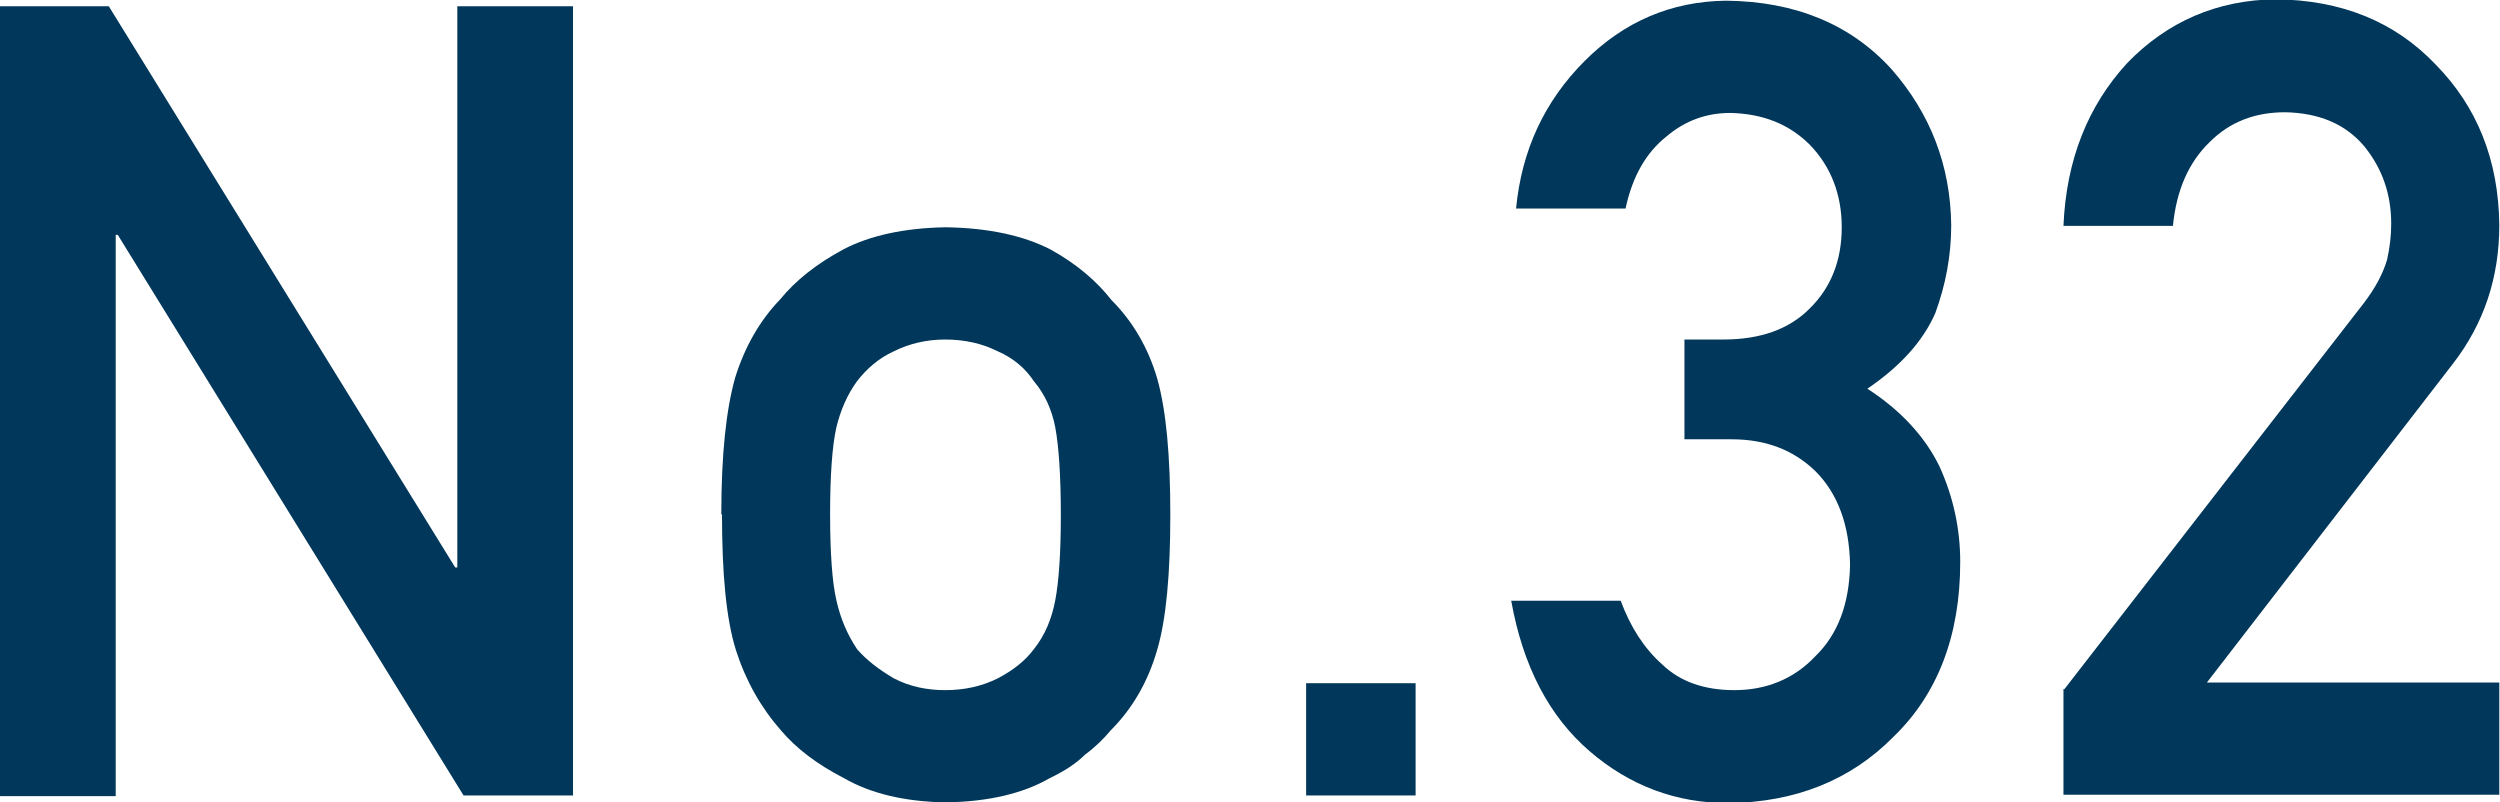
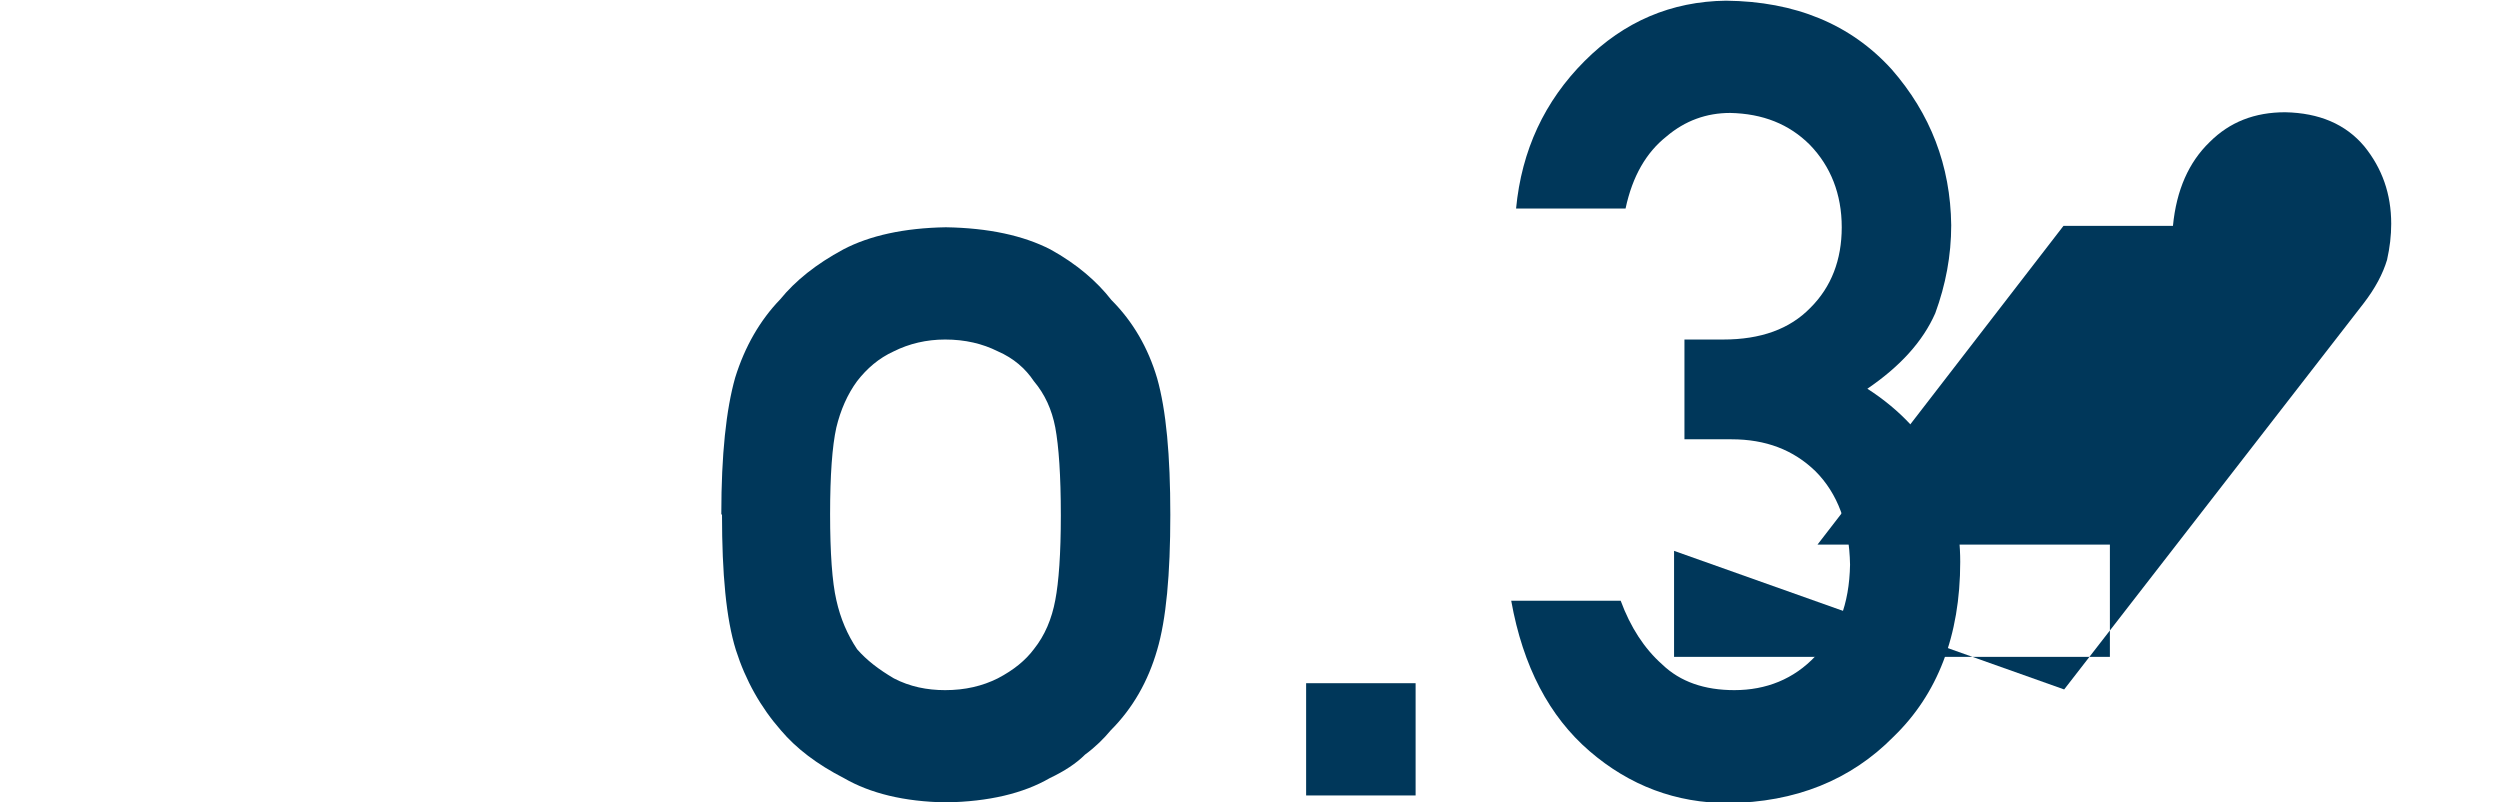
<svg xmlns="http://www.w3.org/2000/svg" id="_レイヤー_2" data-name="レイヤー 2" viewBox="0 0 36.08 11.58">
  <defs>
    <style>
      .cls-1 {
        fill: #00375a;
        stroke-width: 0px;
      }
    </style>
  </defs>
  <g id="LAYOUT">
    <g>
-       <path class="cls-1" d="m0,.09h1.57l5,8.1h.03V.09h1.67v11.39h-1.58L1.7,3.39h-.03v8.1H0V.09Z" />
      <path class="cls-1" d="m10.41,7.42c0-.86.07-1.51.2-1.97.14-.45.36-.83.65-1.13.22-.27.52-.51.91-.72.38-.2.88-.31,1.48-.32.62.01,1.12.12,1.51.32.38.21.67.46.88.73.31.31.53.69.66,1.13.13.46.19,1.11.19,1.97s-.06,1.51-.19,1.95c-.13.45-.35.84-.67,1.16-.1.12-.22.24-.37.35-.13.13-.3.24-.51.34-.38.22-.88.34-1.5.35-.6-.01-1.09-.13-1.47-.35-.39-.2-.69-.43-.91-.69-.29-.33-.51-.72-.65-1.16-.14-.45-.2-1.1-.2-1.95Zm4.9.02c0-.58-.03-1-.08-1.27-.05-.26-.15-.48-.31-.67-.12-.18-.29-.33-.52-.43-.22-.11-.47-.17-.76-.17-.27,0-.52.06-.74.17-.22.1-.39.25-.53.43-.14.19-.24.42-.3.67-.06.27-.09.69-.09,1.25s.03.98.09,1.24c.06.27.16.5.3.71.14.16.31.29.53.42.23.12.48.17.74.17.29,0,.54-.06.76-.17.23-.12.4-.26.52-.42.16-.2.26-.44.31-.71.05-.26.08-.67.08-1.22Z" />
      <path class="cls-1" d="m18.85,9.86h1.58v1.62h-1.58v-1.62Z" />
      <path class="cls-1" d="m24.33,4.9h.54c.54,0,.96-.15,1.26-.46.3-.3.45-.69.45-1.16,0-.48-.16-.88-.46-1.19-.3-.3-.68-.45-1.15-.46-.34,0-.65.11-.92.34-.29.23-.49.57-.59,1.04h-1.58c.08-.84.41-1.55.99-2.13.57-.57,1.25-.86,2.04-.87,1,.01,1.8.34,2.39.99.56.64.85,1.39.86,2.25,0,.44-.08.86-.23,1.27-.18.41-.51.77-.98,1.09.48.31.83.69,1.04,1.12.2.44.3.9.3,1.38,0,1.07-.33,1.91-.96,2.52-.62.63-1.42.95-2.39.96-.75,0-1.42-.25-2-.75s-.96-1.22-1.13-2.17h1.58c.14.38.34.69.6.92.26.25.61.37,1.04.37.46,0,.86-.16,1.17-.49.32-.31.49-.75.5-1.32-.01-.58-.18-1.03-.5-1.35-.32-.31-.72-.46-1.21-.46h-.68v-1.44Z" />
-       <path class="cls-1" d="m29.79,9.95l4.32-5.57c.17-.22.28-.43.34-.63.04-.18.06-.35.06-.52,0-.43-.13-.8-.39-1.12-.27-.32-.65-.48-1.14-.49-.44,0-.8.14-1.09.43-.3.29-.48.69-.53,1.21h-1.58c.04-.95.35-1.73.92-2.35.58-.6,1.3-.91,2.14-.92.95.01,1.72.32,2.31.94.6.61.91,1.38.92,2.32,0,.75-.22,1.42-.67,2l-3.55,4.6h4.22v1.62h-6.29v-1.53Z" />
+       <path class="cls-1" d="m29.79,9.95l4.32-5.57c.17-.22.28-.43.34-.63.04-.18.06-.35.06-.52,0-.43-.13-.8-.39-1.12-.27-.32-.65-.48-1.14-.49-.44,0-.8.14-1.09.43-.3.29-.48.69-.53,1.21h-1.58l-3.55,4.6h4.22v1.62h-6.29v-1.53Z" />
    </g>
  </g>
</svg>